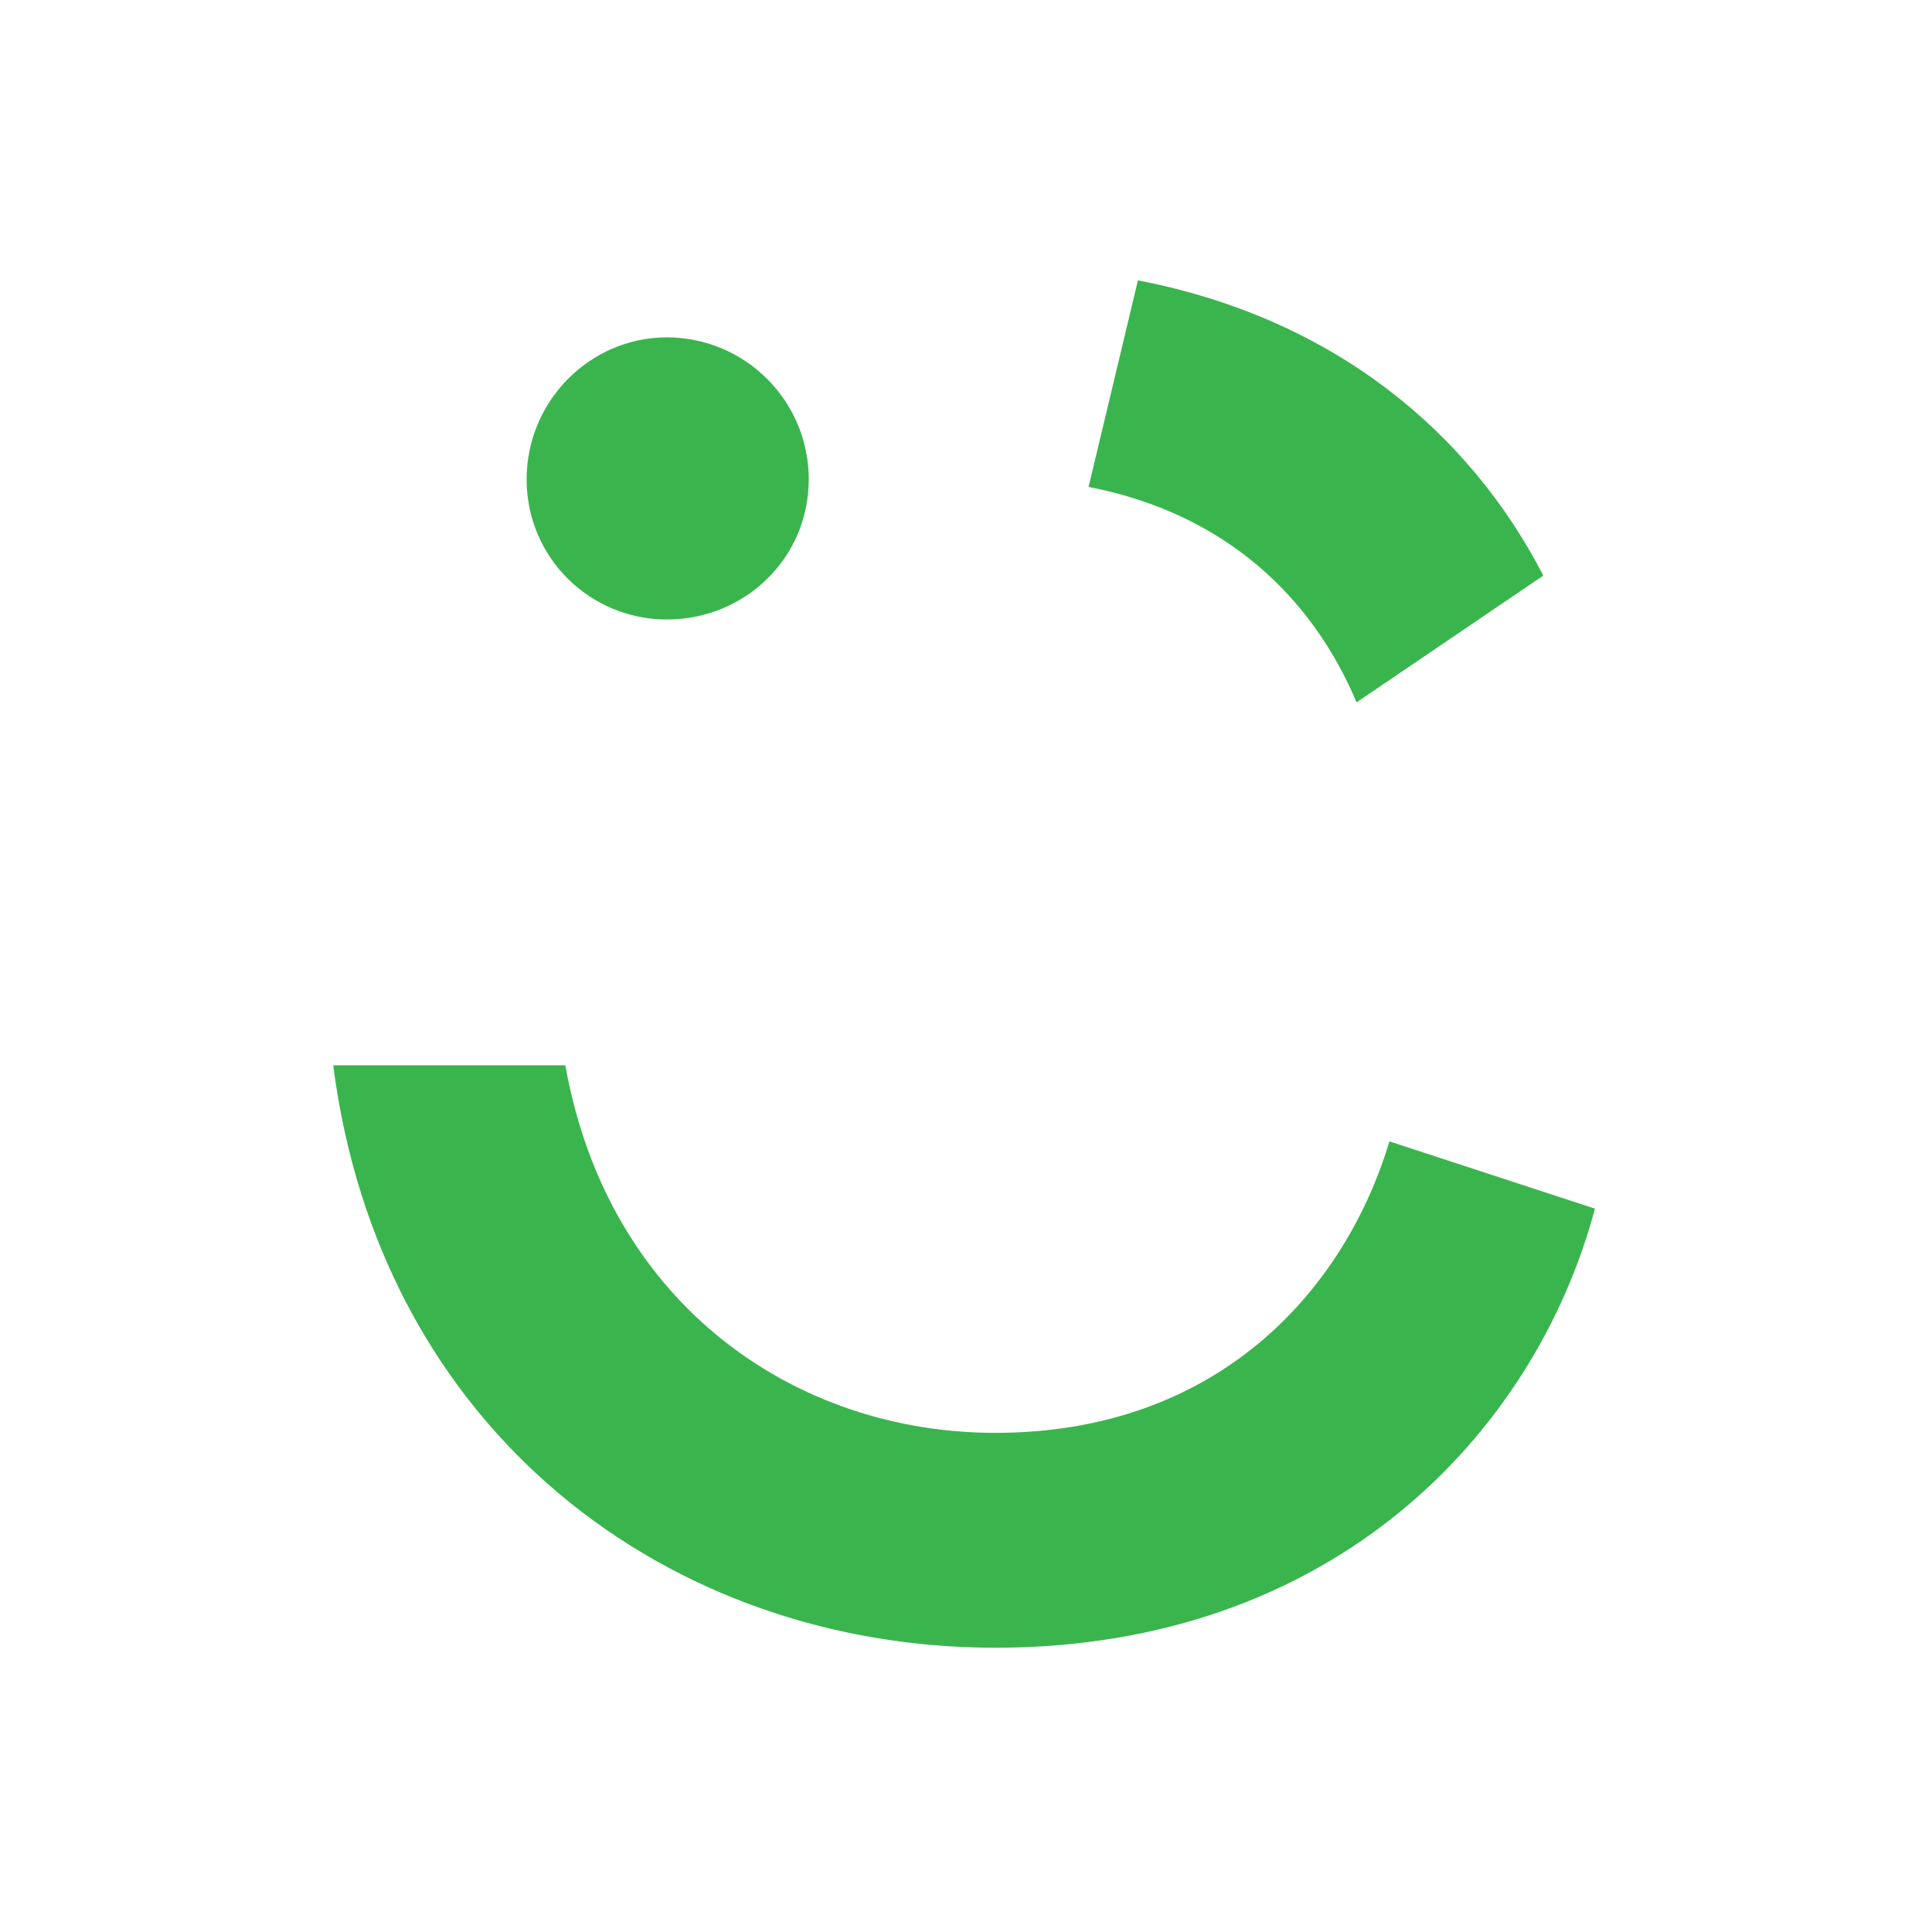
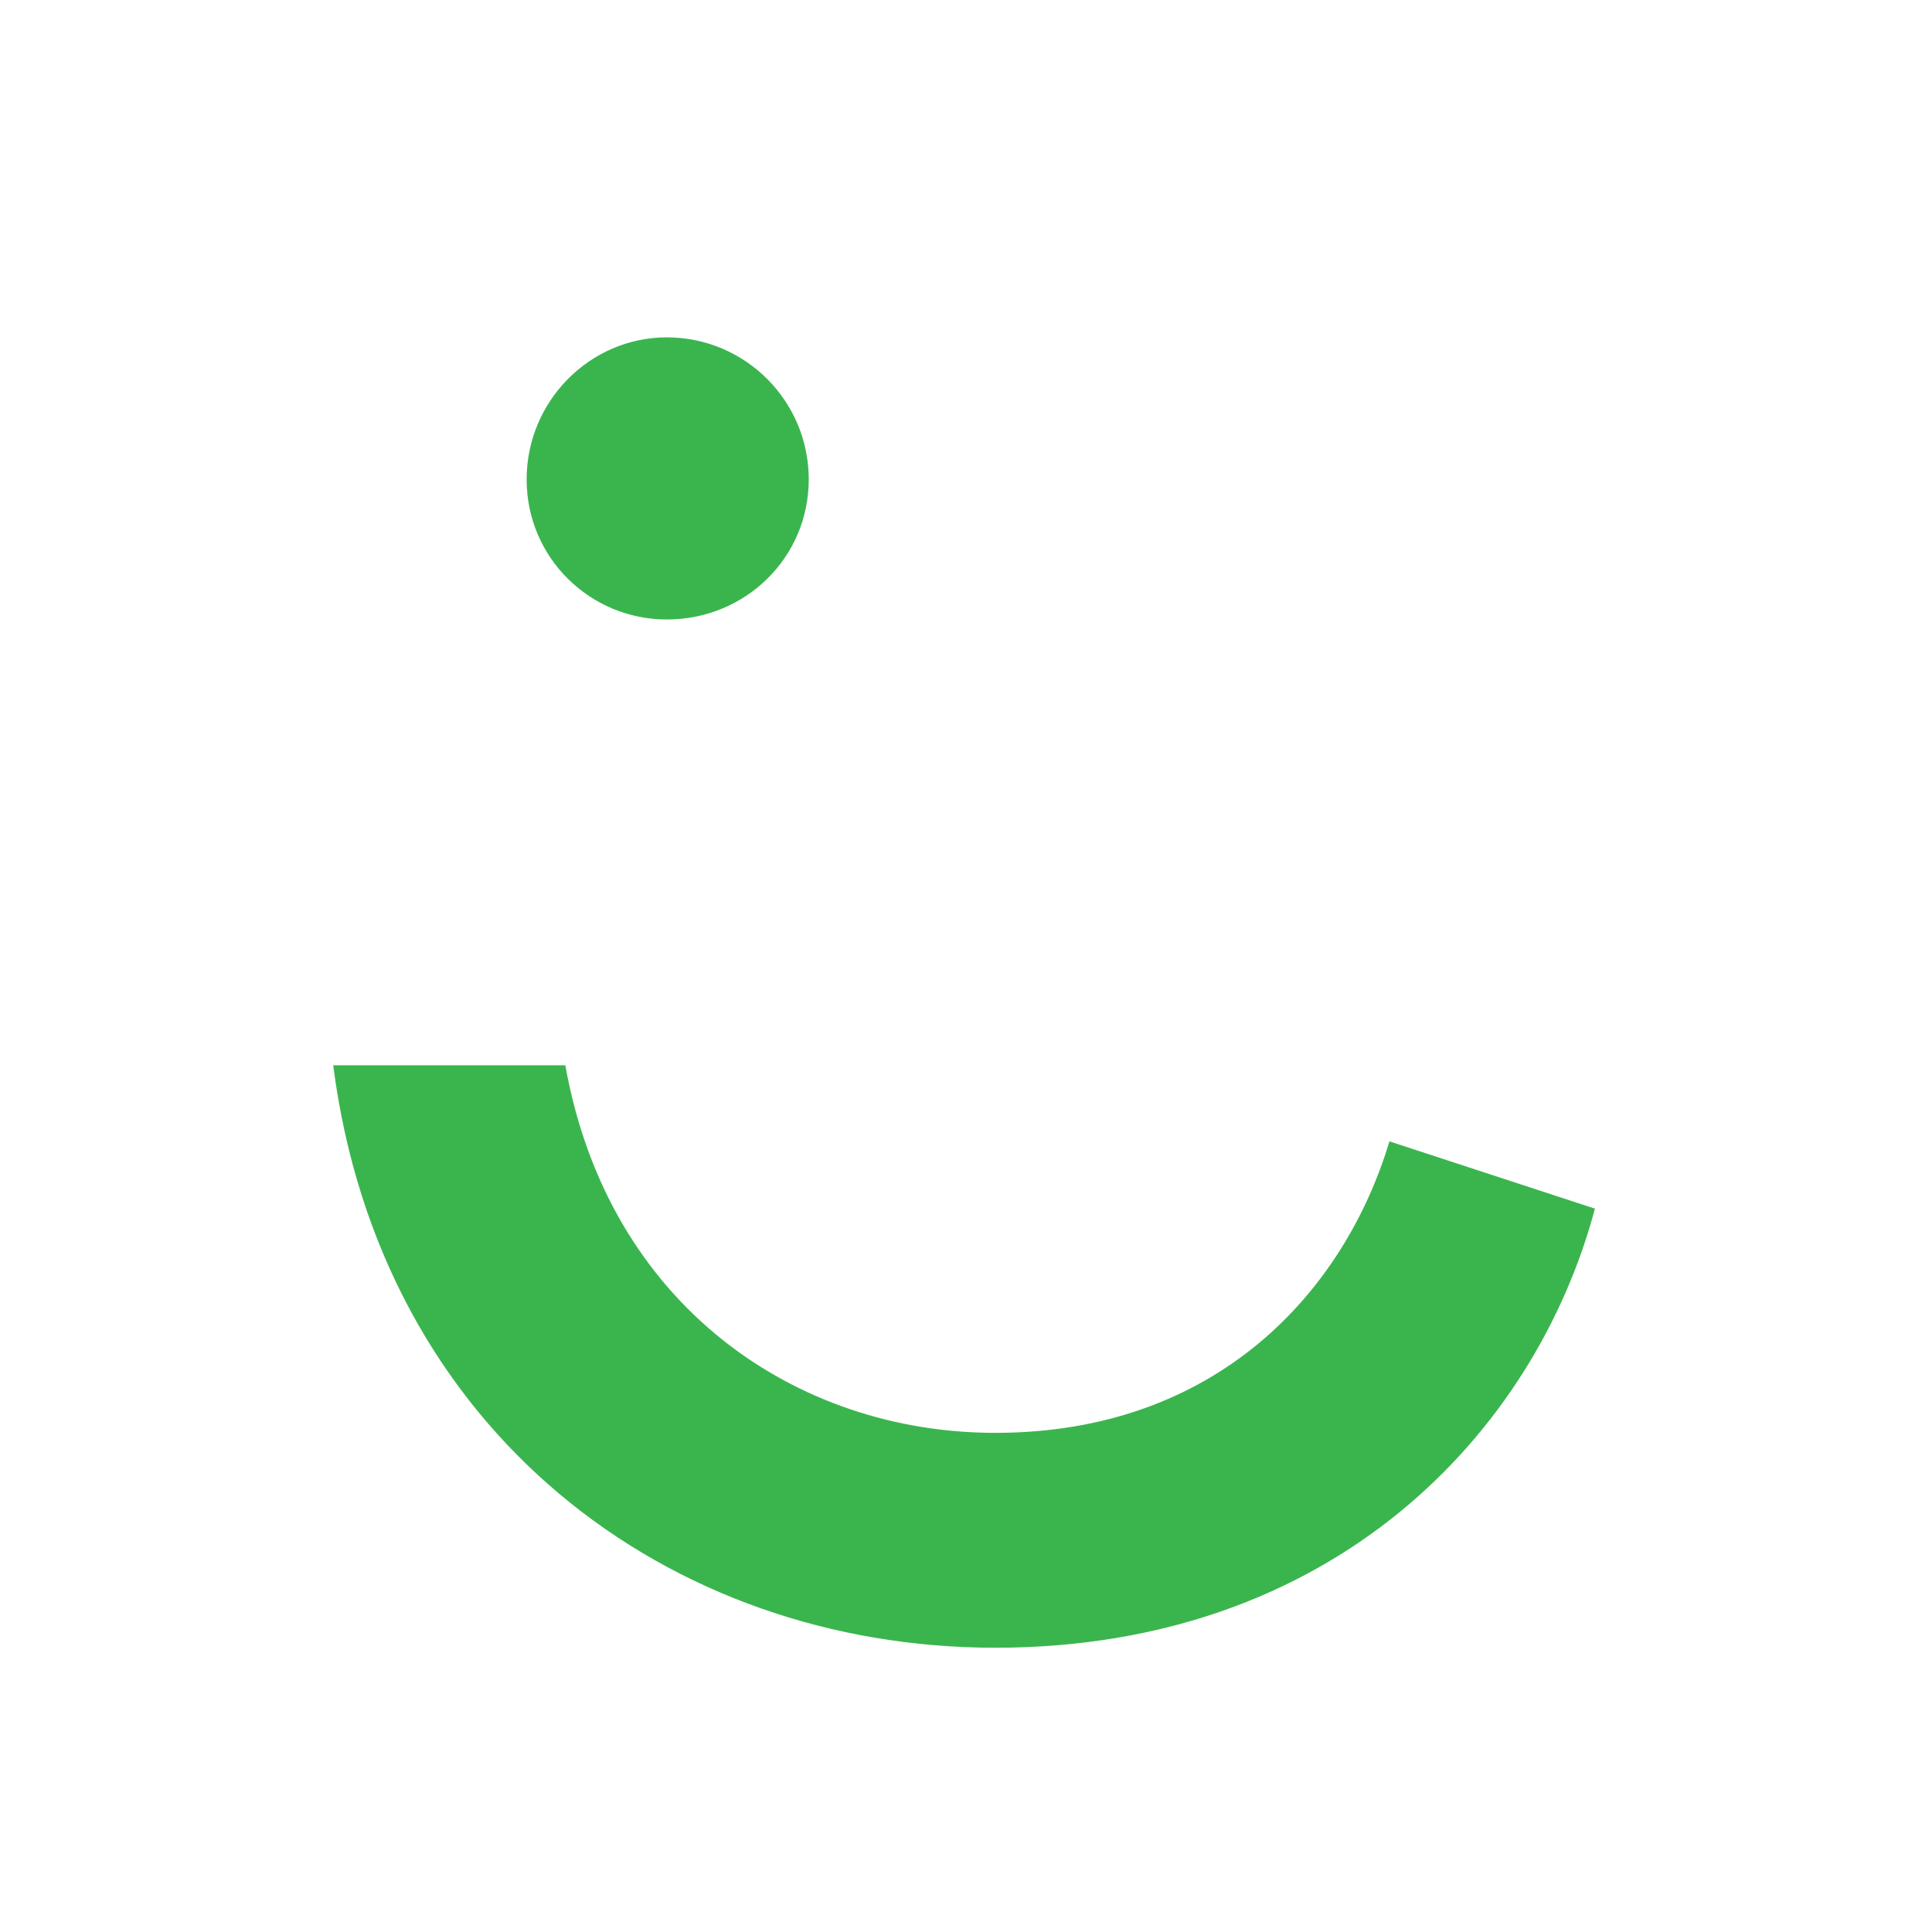
<svg xmlns="http://www.w3.org/2000/svg" width="125" height="125" viewBox="0 0 125 125" fill="none">
  <path d="M43.139 21.827C48.215 21.827 52.326 25.939 52.326 31.015C52.326 36.093 48.215 40.081 43.139 40.081C38.183 40.081 34.073 36.093 34.073 31.015C34.073 25.939 38.183 21.827 43.139 21.827Z" fill="#3AB54E" />
  <path d="M64.39 92.705C51.547 92.705 39.36 84.503 36.576 68.922H21.558C24.605 92.654 43.281 106.608 64.39 106.608C86.27 106.608 99.323 92.705 103.192 78.199L89.895 73.846C86.993 83.517 78.775 92.705 64.39 92.705Z" fill="#3AB54E" />
-   <path d="M99.851 37.241C95.094 28.003 86.329 20.586 73.624 18.14L70.43 31.504C79.225 33.205 84.883 38.589 87.77 45.442L99.851 37.241Z" fill="#3AB54E" />
</svg>